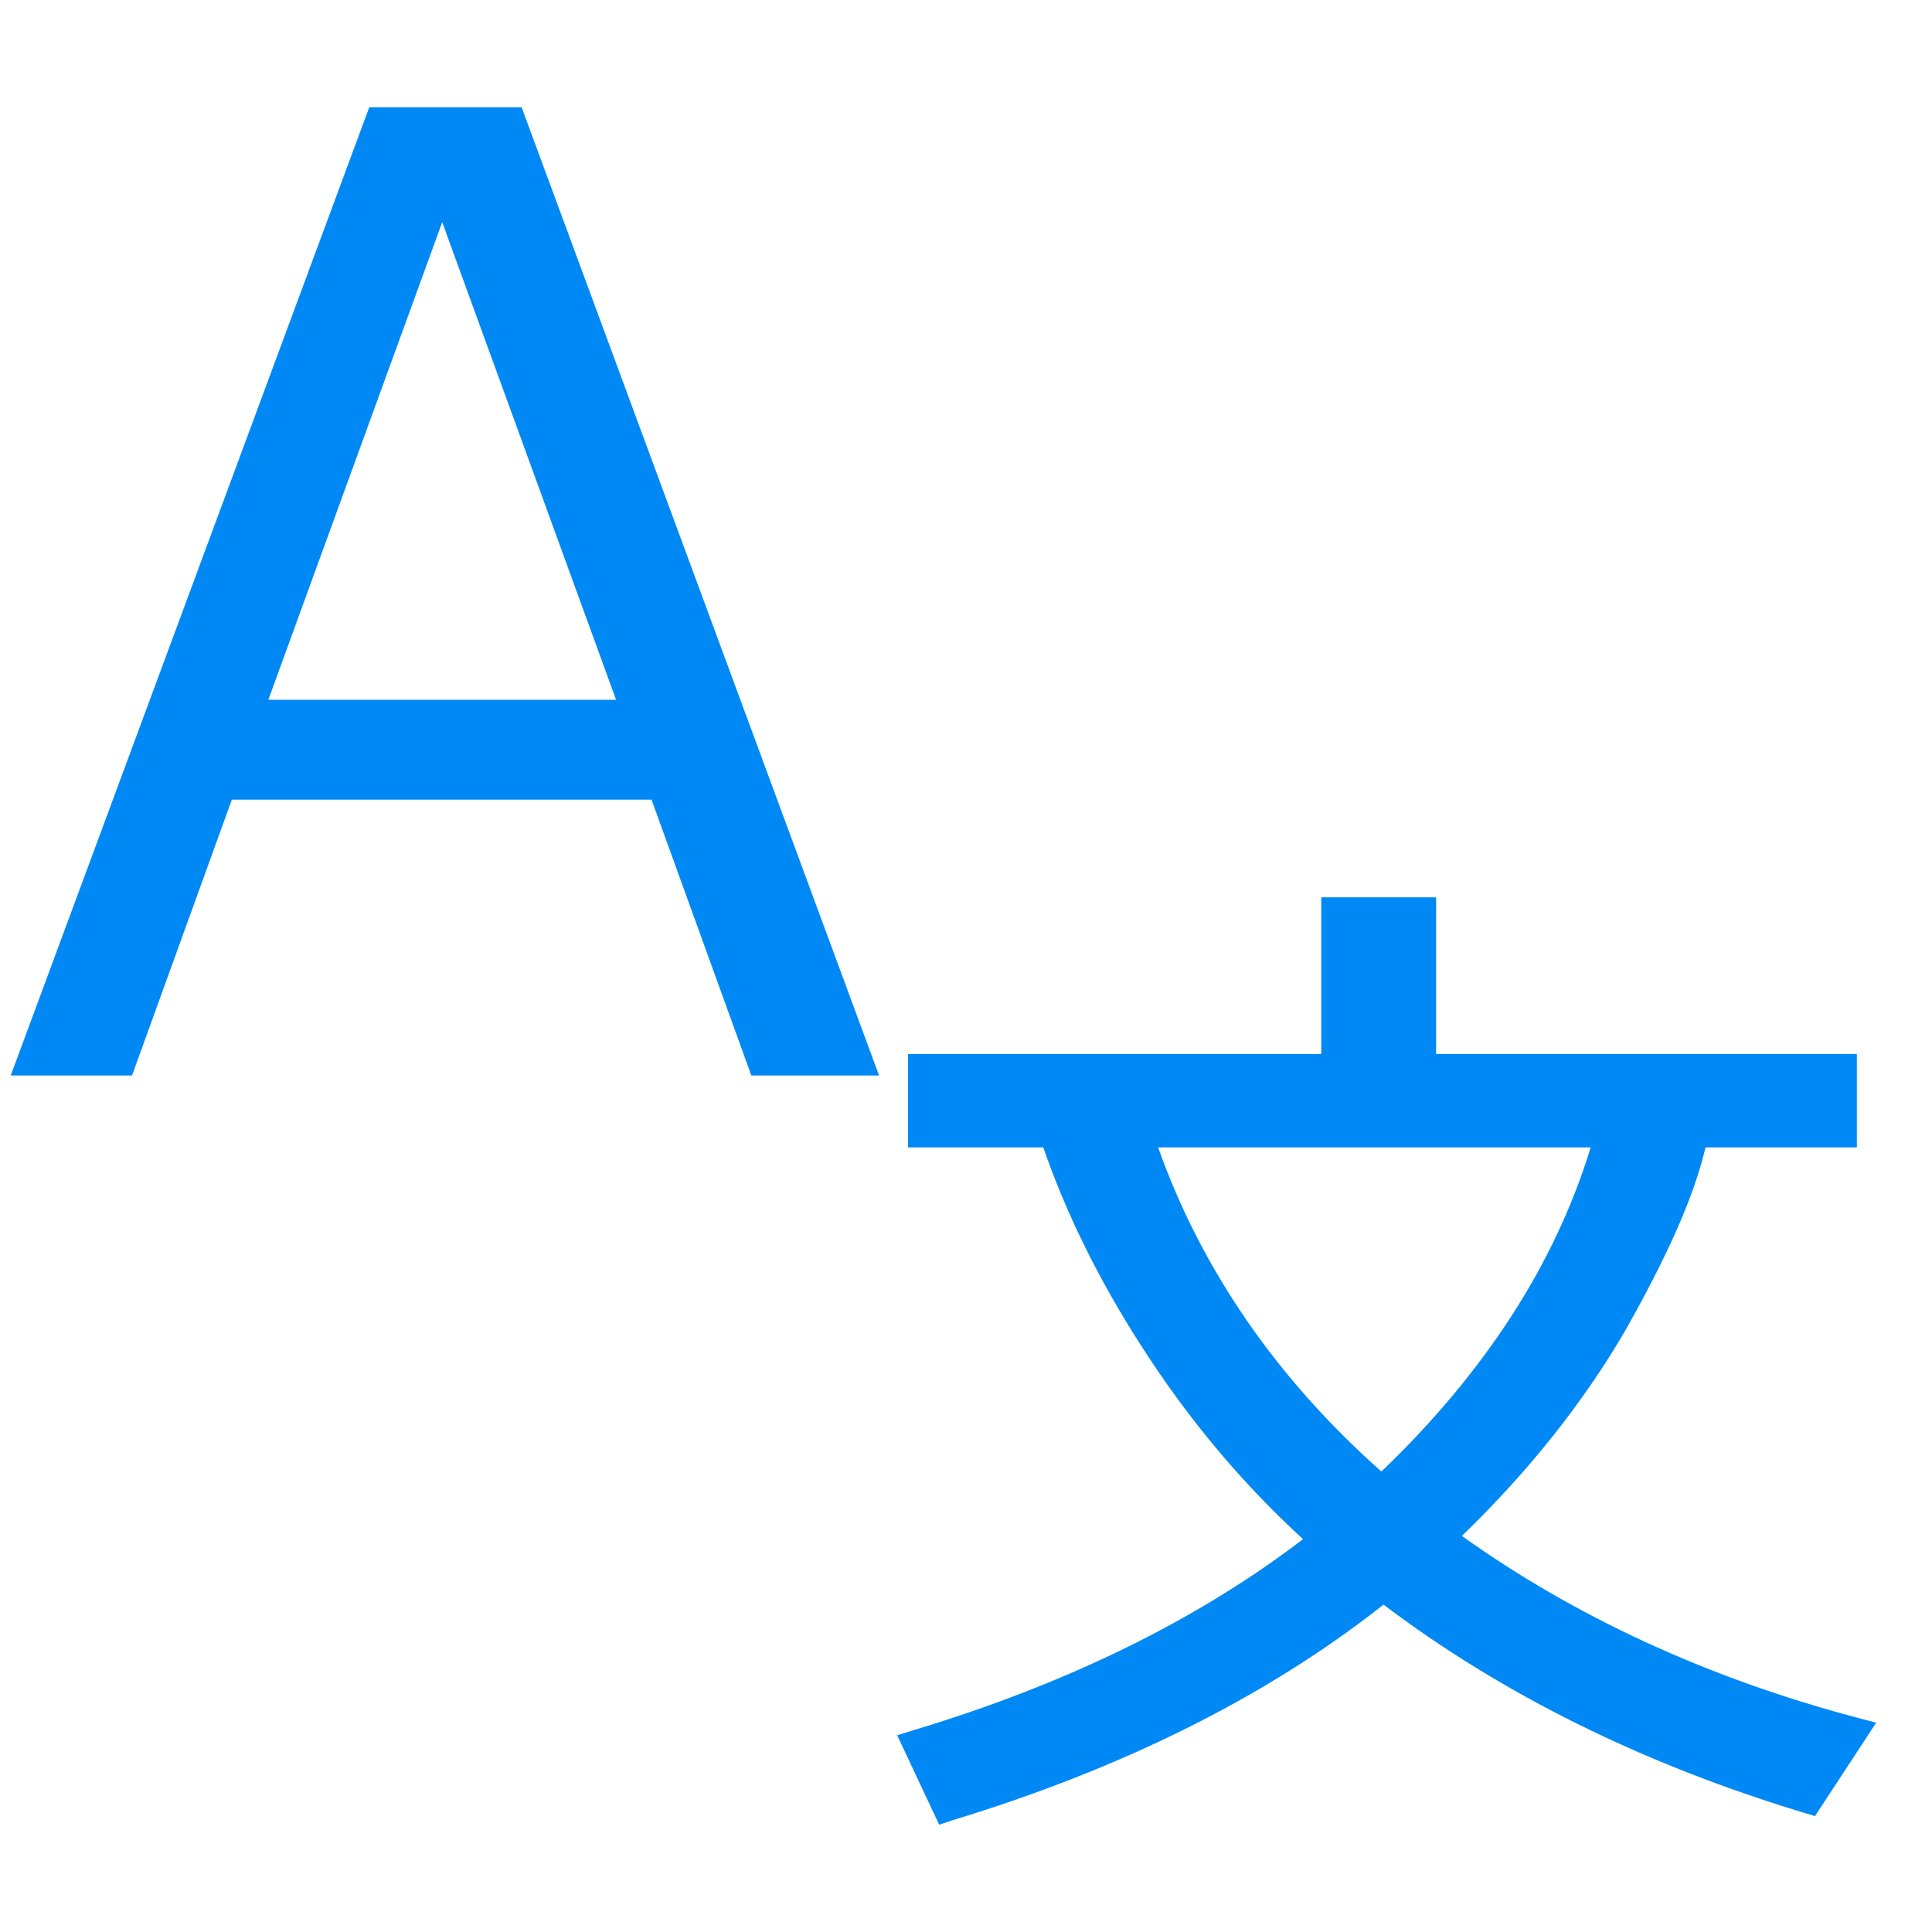
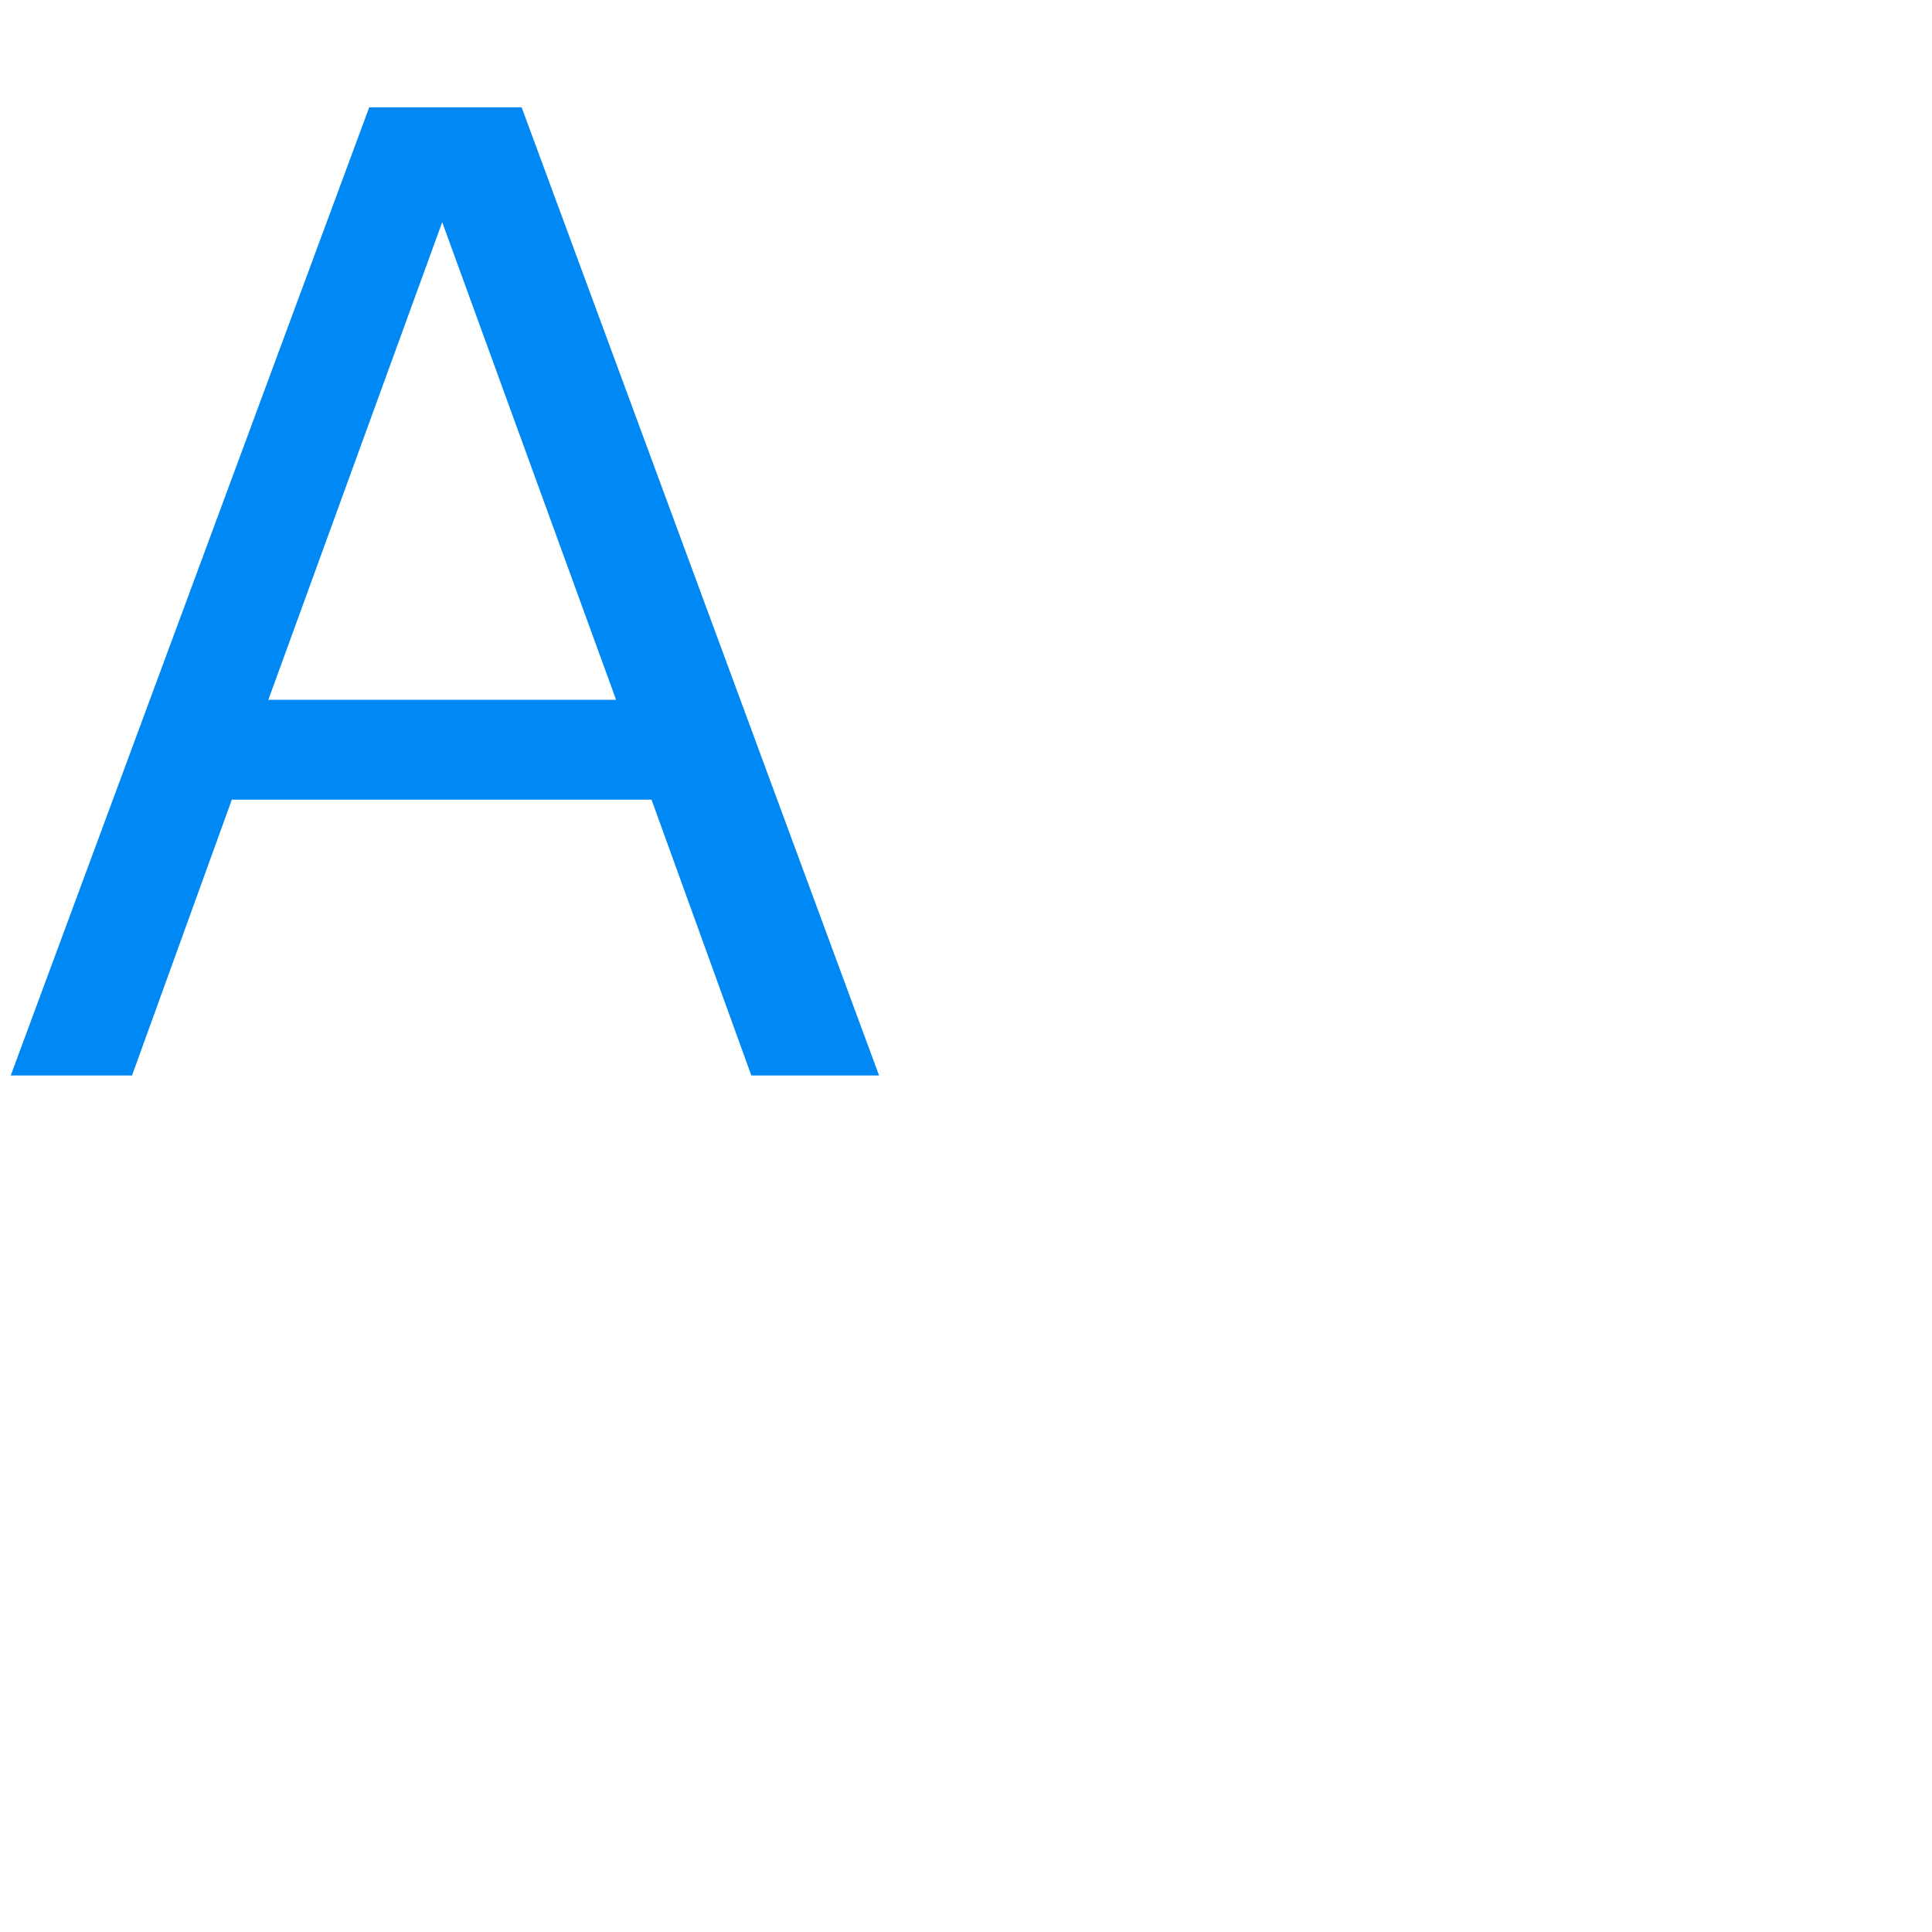
<svg xmlns="http://www.w3.org/2000/svg" id="_レイヤー_1" width="18" height="18" viewBox="0 0 18 18">
  <defs>
    <style>.cls-1{fill:#0089f5;}</style>
  </defs>
-   <path class="cls-1" d="M8.35,16.17l.16-.05c1.43-.43,2.65-1.03,3.63-1.78-.59-.54-1.09-1.15-1.5-1.79-.42-.65-.72-1.28-.92-1.86h-1.26v-.87h3.85v-1.46h1.07v1.46h3.92v.87h-1.41c-.11,.47-.37,1.04-.75,1.71-.39,.67-.9,1.31-1.52,1.91,1.05,.75,2.28,1.32,3.67,1.69l.19,.05-.57,.87-.1-.03c-1.49-.45-2.81-1.1-3.92-1.94-1.09,.86-2.44,1.53-4.02,2.01l-.12,.04-.39-.83Zm2.44-5.48c.4,1.13,1.1,2.15,2.08,3.02,.97-.93,1.62-1.94,1.95-3.02h-4.03Z" />
  <path class="cls-1" d="M7,10.02l-.93-2.57H2.16l-.93,2.57H.1L3.44,1h1.42l3.33,9.02h-1.19Zm-1.26-3.5l-1.62-4.45-1.62,4.45h3.24Z" />
</svg>